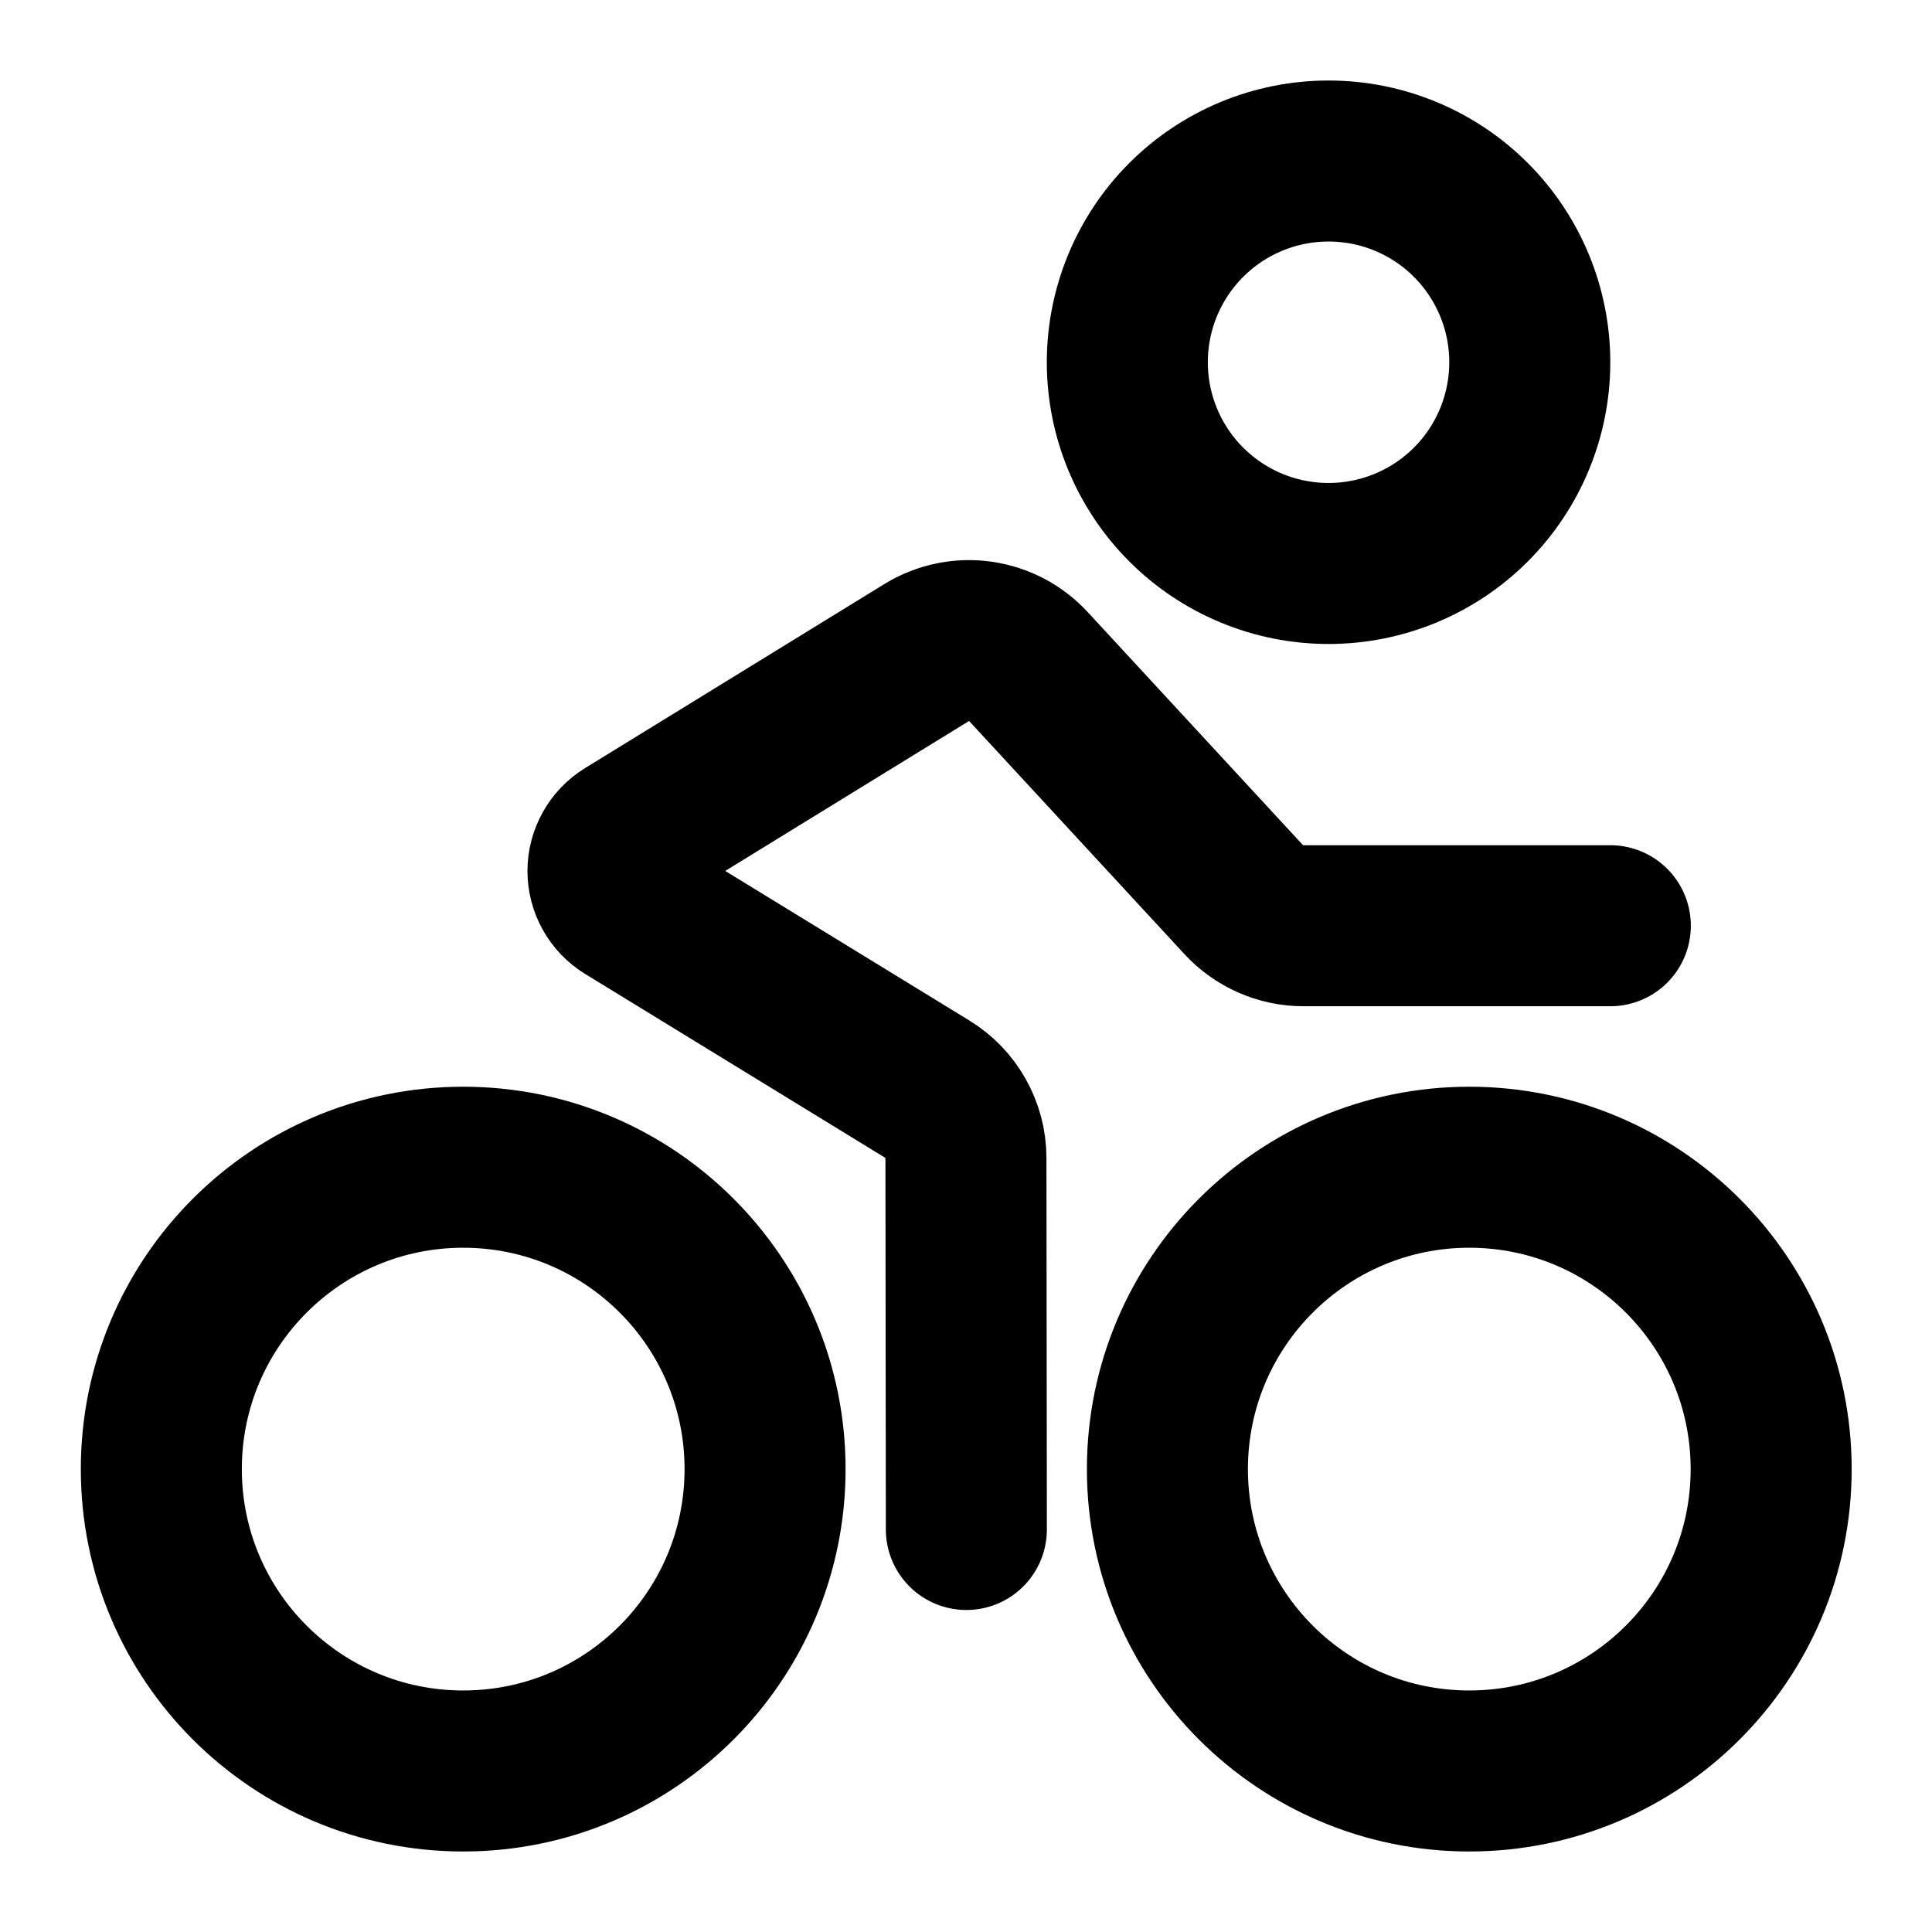
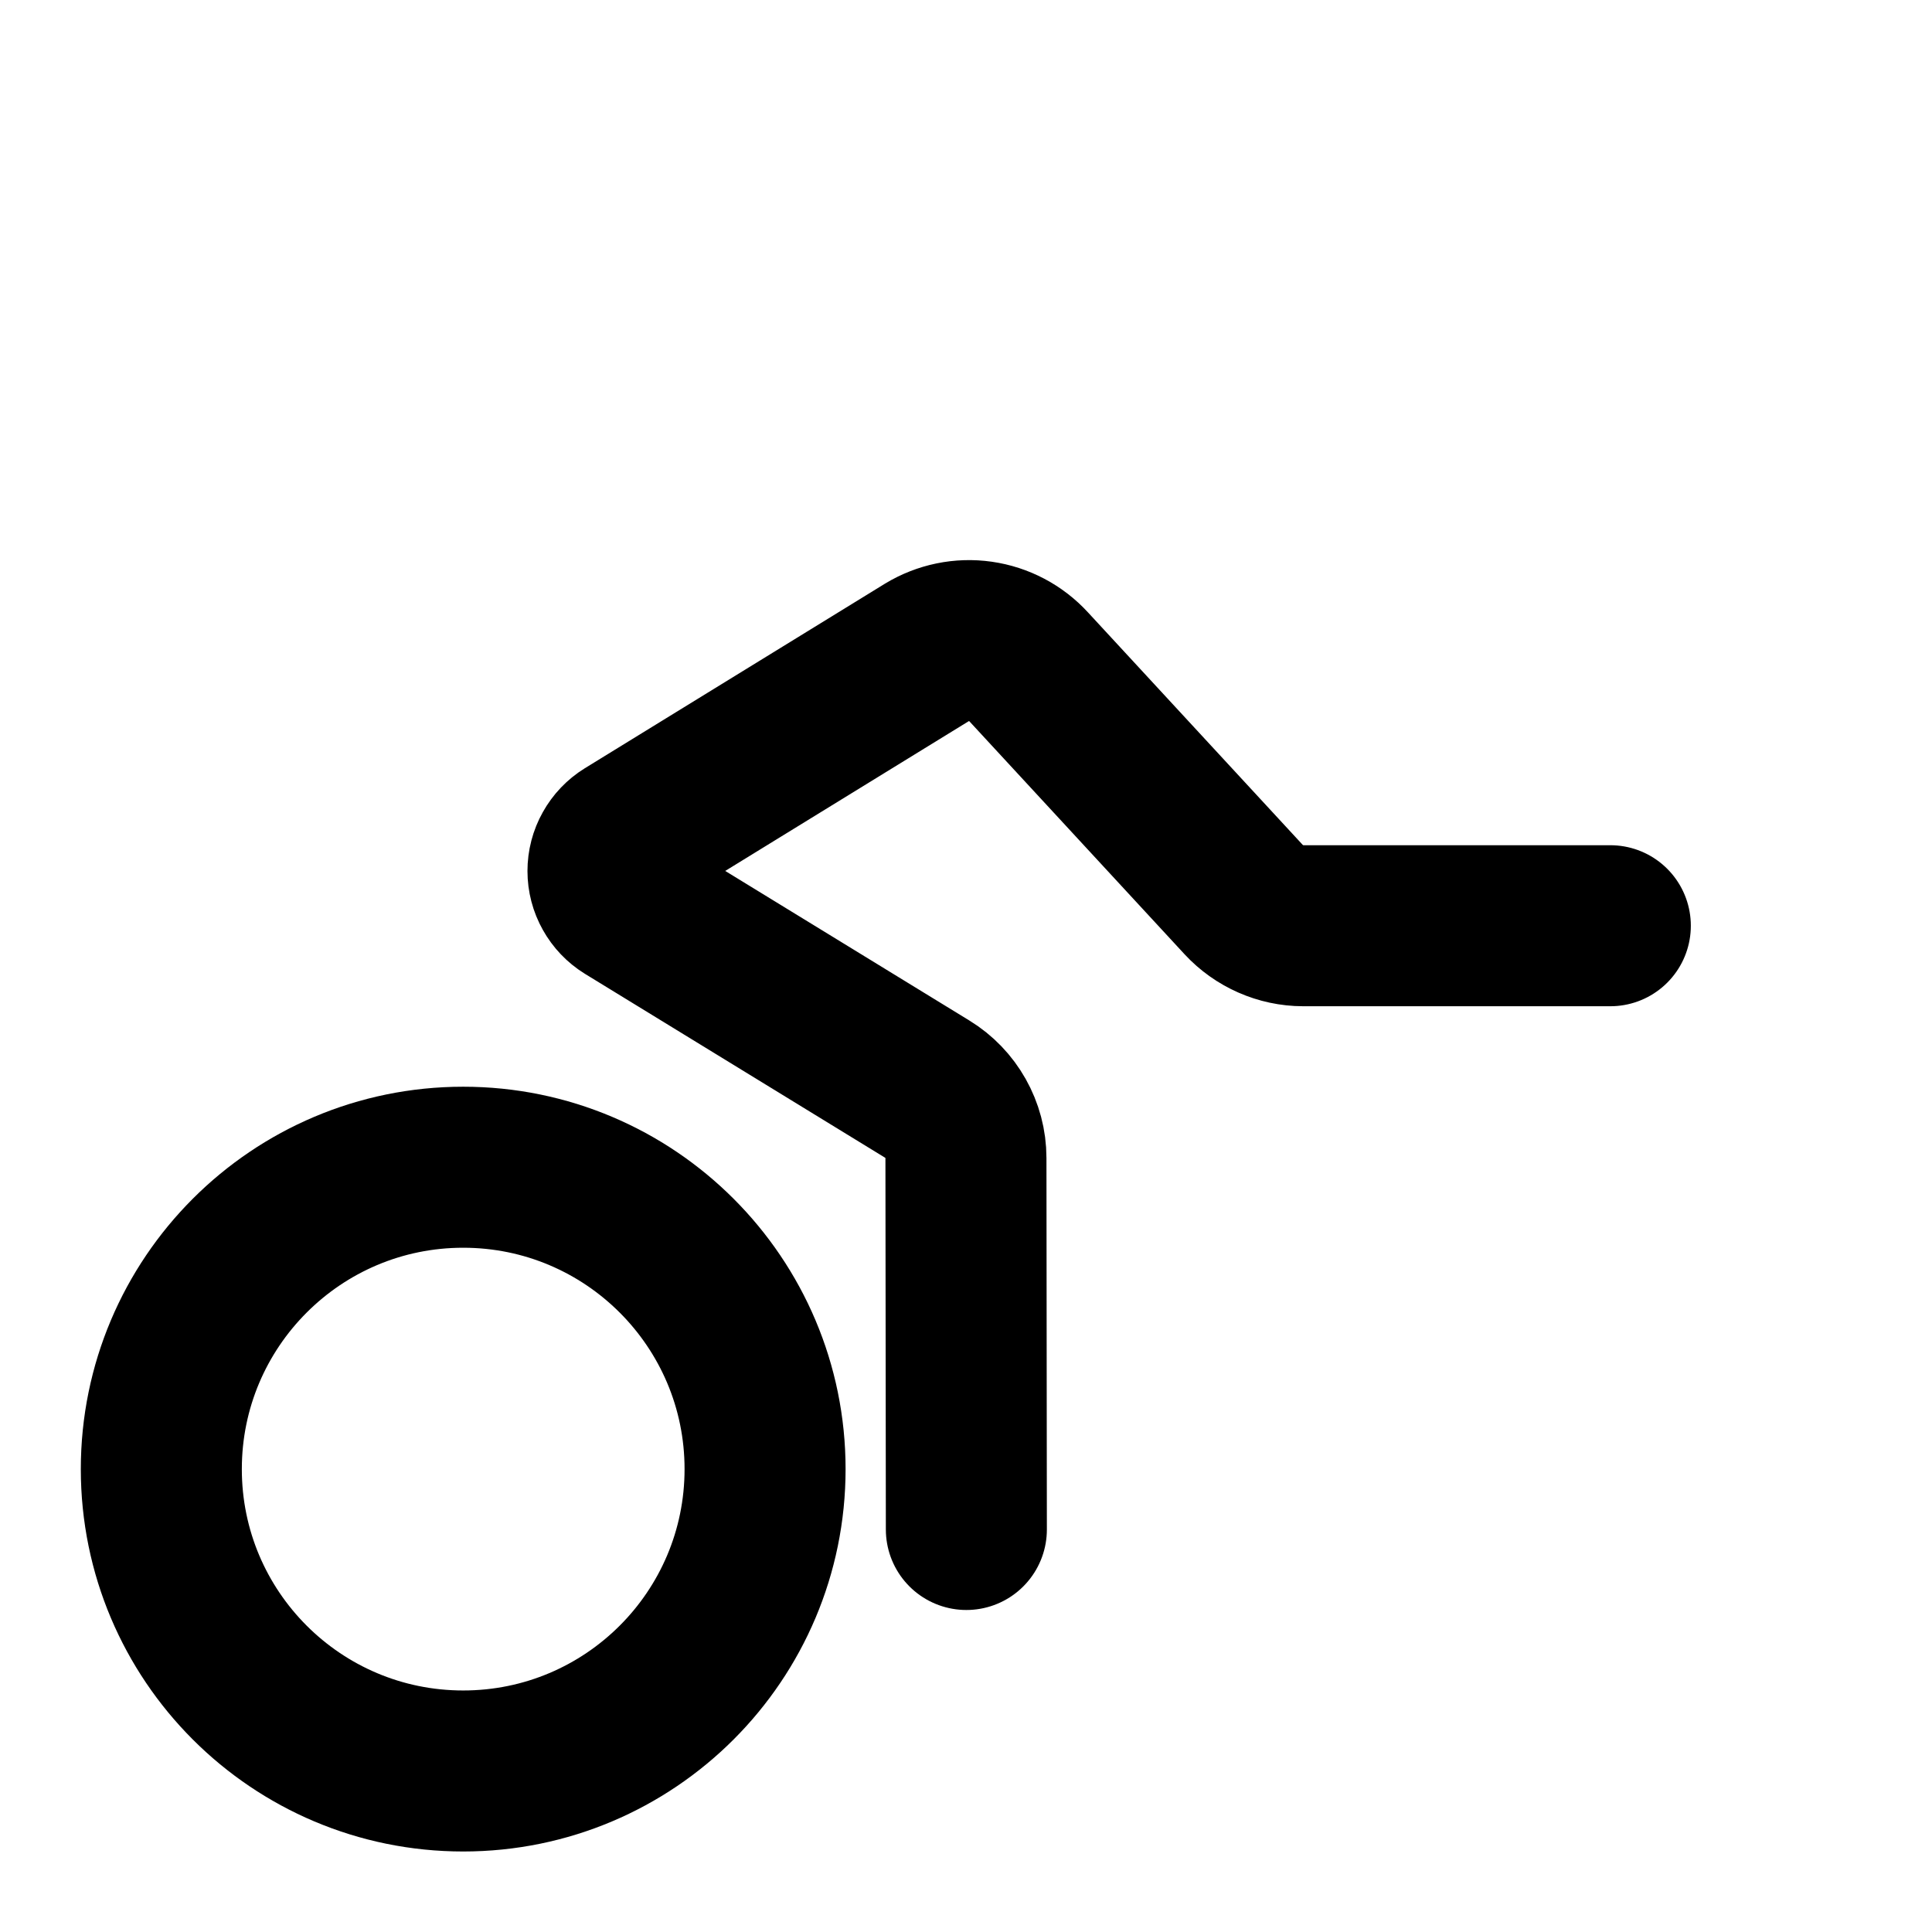
<svg xmlns="http://www.w3.org/2000/svg" width="32" height="32" viewBox="0 0 32 32" fill="none">
-   <path d="M22.005 9.333C22.889 9.333 23.737 8.982 24.362 8.357C24.987 7.732 25.338 6.884 25.338 6C25.338 5.116 24.987 4.268 24.362 3.643C23.737 3.018 22.889 2.667 22.005 2.667C21.121 2.667 20.273 3.018 19.648 3.643C19.023 4.268 18.672 5.116 18.672 6C18.672 6.884 19.023 7.732 19.648 8.357C20.273 8.982 21.121 9.333 22.005 9.333V9.333Z" stroke="black" stroke-width="2.667" stroke-miterlimit="2" />
  <path d="M26.672 15.333H21.586C21.212 15.333 20.852 15.173 20.599 14.9L17.039 11.046C16.829 10.817 16.547 10.668 16.239 10.624C15.931 10.58 15.618 10.645 15.352 10.806L10.386 13.86C10.289 13.92 10.21 14.003 10.155 14.102C10.099 14.201 10.07 14.313 10.07 14.427C10.07 14.54 10.099 14.652 10.155 14.751C10.21 14.85 10.289 14.933 10.386 14.993L15.359 18.04C15.752 18.28 15.999 18.713 15.999 19.18L16.006 25.333" stroke="black" stroke-width="2.667" stroke-miterlimit="2" stroke-linecap="round" stroke-linejoin="round" />
-   <path d="M24.336 29.333C27.097 29.333 29.336 27.095 29.336 24.333C29.336 21.572 27.097 19.333 24.336 19.333C21.575 19.333 19.336 21.572 19.336 24.333C19.336 27.095 21.575 29.333 24.336 29.333Z" stroke="black" stroke-width="2.667" />
  <path d="M7.672 29.333C10.433 29.333 12.672 27.095 12.672 24.333C12.672 21.572 10.433 19.333 7.672 19.333C4.91 19.333 2.672 21.572 2.672 24.333C2.672 27.095 4.91 29.333 7.672 29.333Z" stroke="black" stroke-width="2.667" />
</svg>